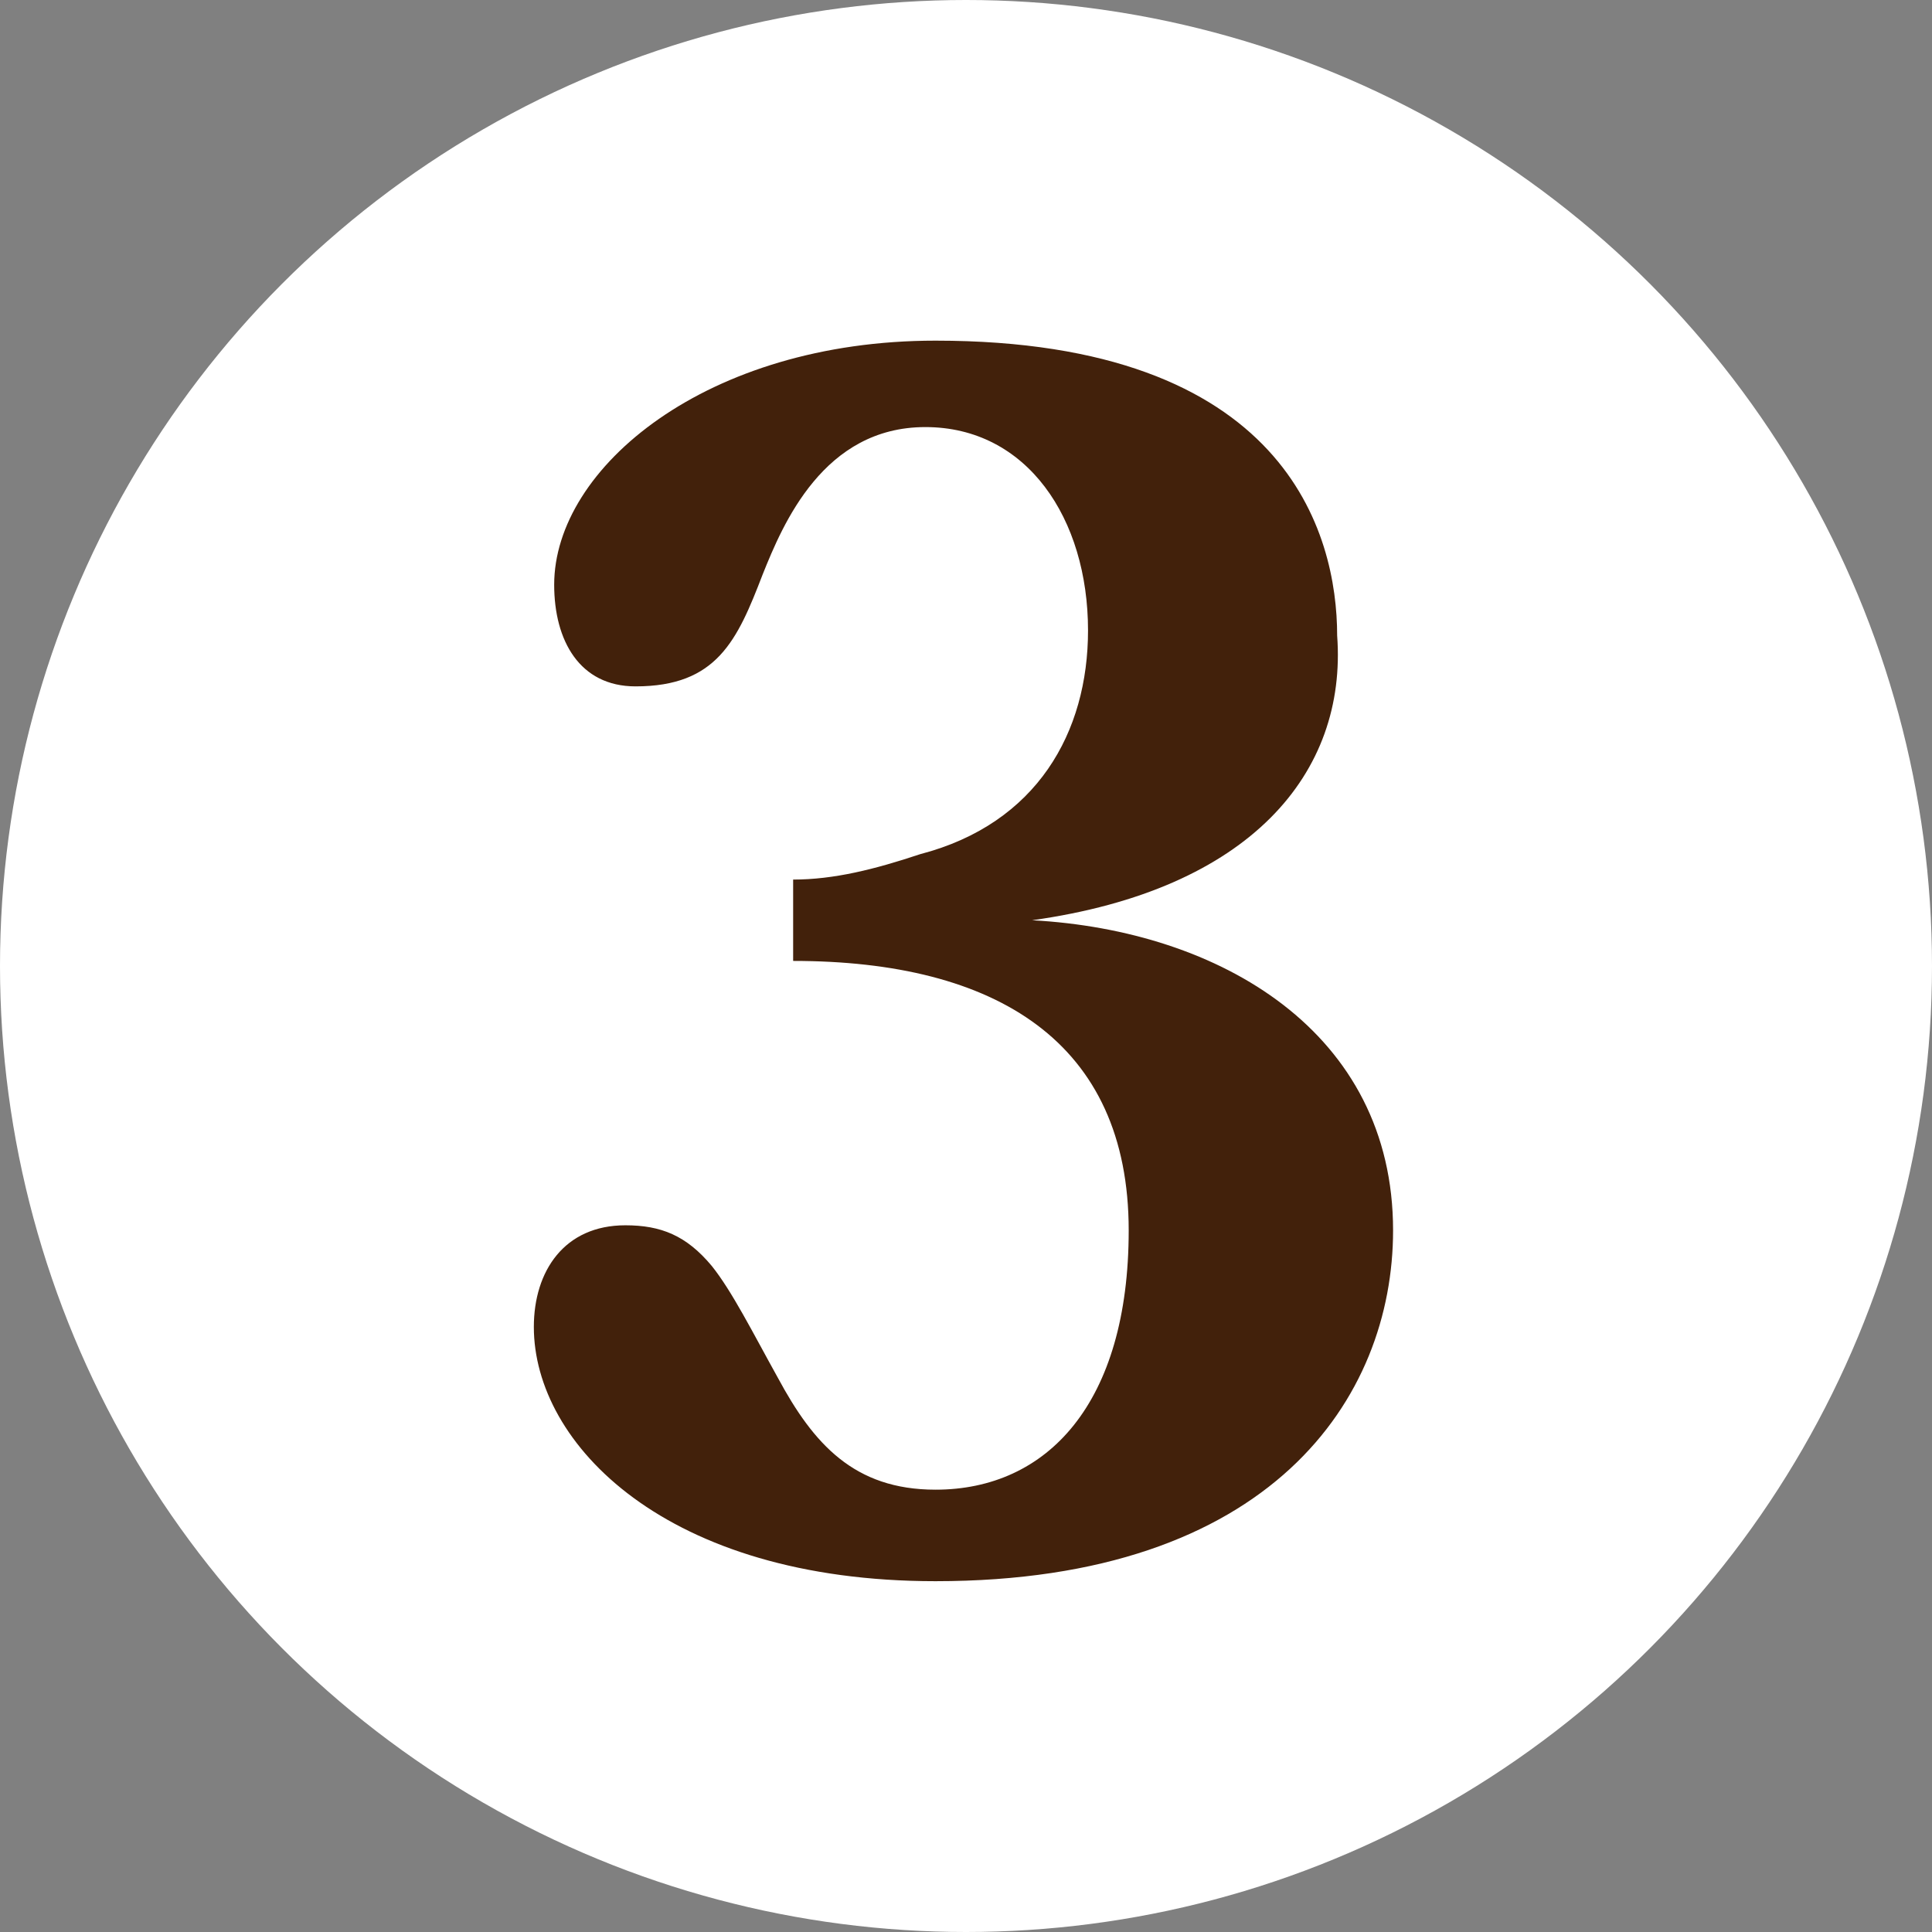
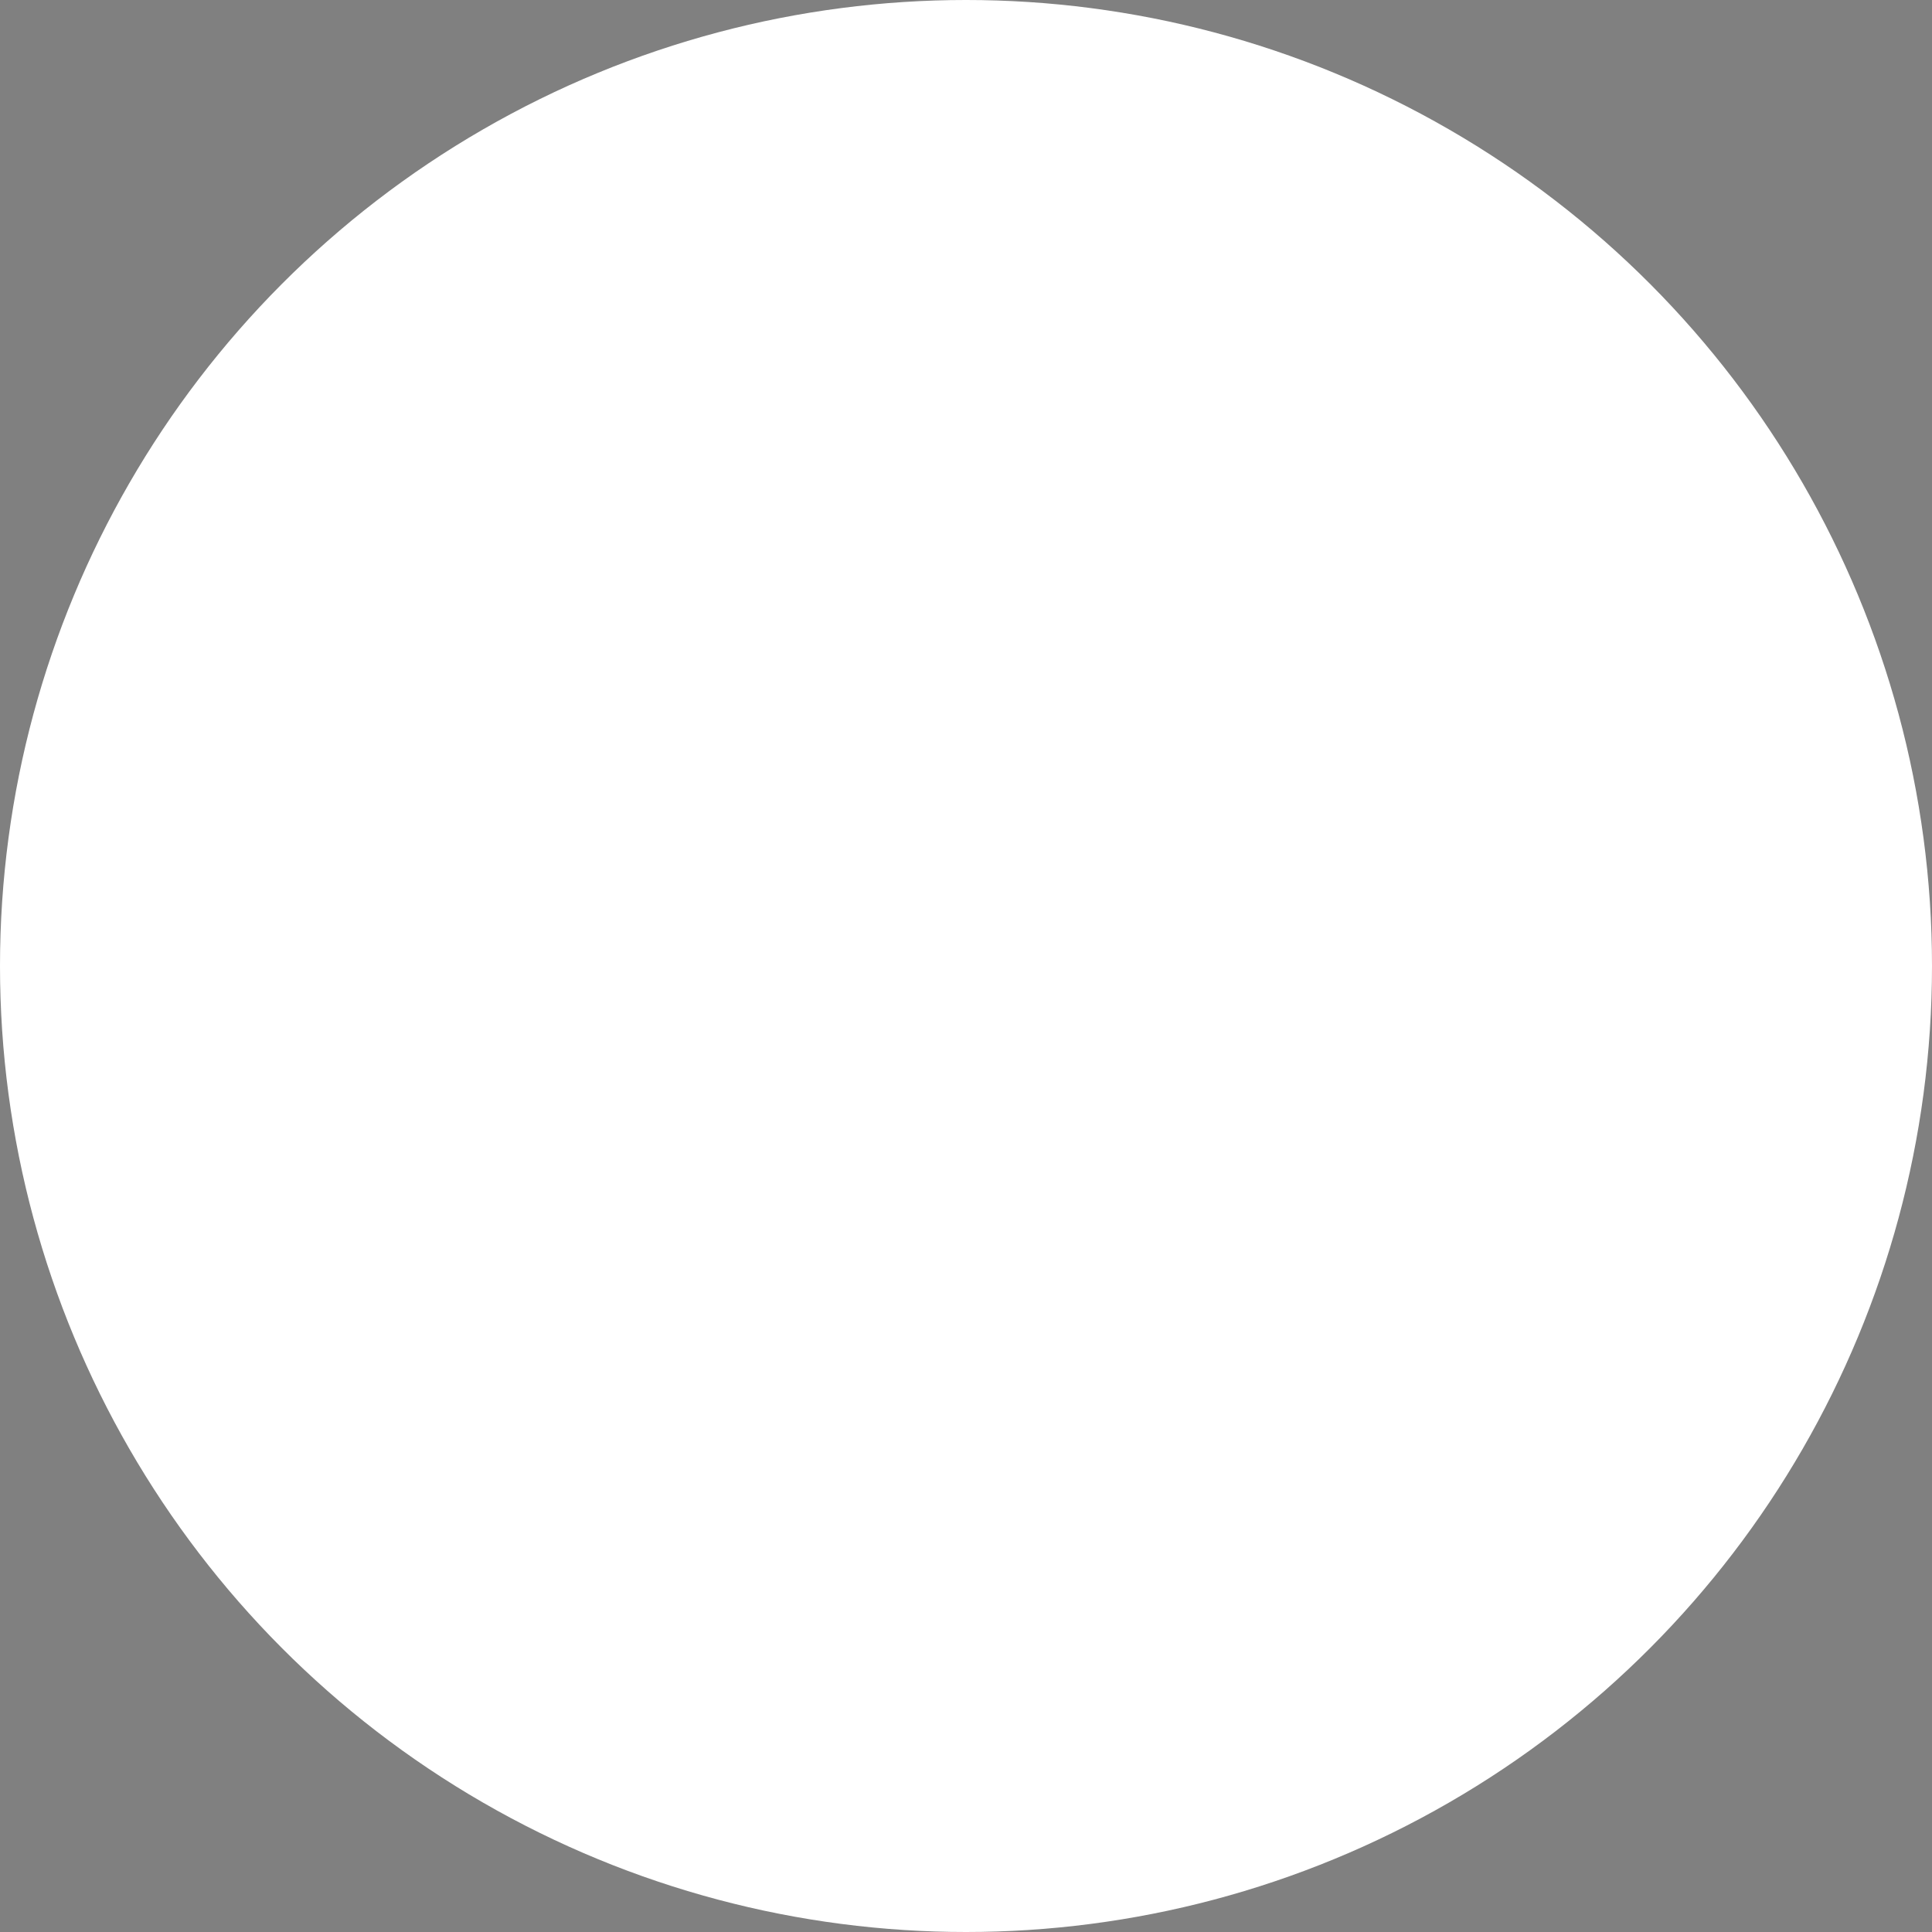
<svg xmlns="http://www.w3.org/2000/svg" version="1.1" id="レイヤー_1" x="0px" y="0px" width="38px" height="38px" viewBox="0 0 38 38" style="enable-background:new 0 0 38 38;" xml:space="preserve">
  <rect x="0" y="0" width="38" height="38" fill="#808080" stroke="none" />
  <style type="text/css">
	.st0{fill:#FFFFFF;}
	.st1{fill:#42210B;}
</style>
  <g>
    <g>
      <circle class="st0" cx="19" cy="19" r="19" />
    </g>
    <g>
-       <path class="st1" d="M20.3,18.1c3.7,0.2,7.1,2.2,7.1,6.1c0,3.3-2.4,6.9-9,6.9c-5.3,0-7.9-2.7-7.9-5c0-1.1,0.6-2,1.8-2    c0.7,0,1.2,0.2,1.7,0.8c0.4,0.5,0.8,1.3,1.3,2.2c0.7,1.3,1.5,2.2,3.1,2.2c2.2,0,3.8-1.7,3.8-5.1c0-3.7-2.6-5.3-6.6-5.3v-1.6    c0.8,0,1.6-0.2,2.5-0.5c2.3-0.6,3.3-2.4,3.3-4.4c0-2.2-1.2-4-3.2-4c-2,0-2.8,1.9-3.2,2.9c-0.5,1.3-0.9,2.2-2.5,2.2    c-1.1,0-1.6-0.9-1.6-2c0-2.3,3-4.8,7.5-4.8c6.9,0,7.9,3.8,7.9,5.8C26.5,15.2,24.6,17.5,20.3,18.1L20.3,18.1z" />
-     </g>
+       </g>
  </g>
</svg>